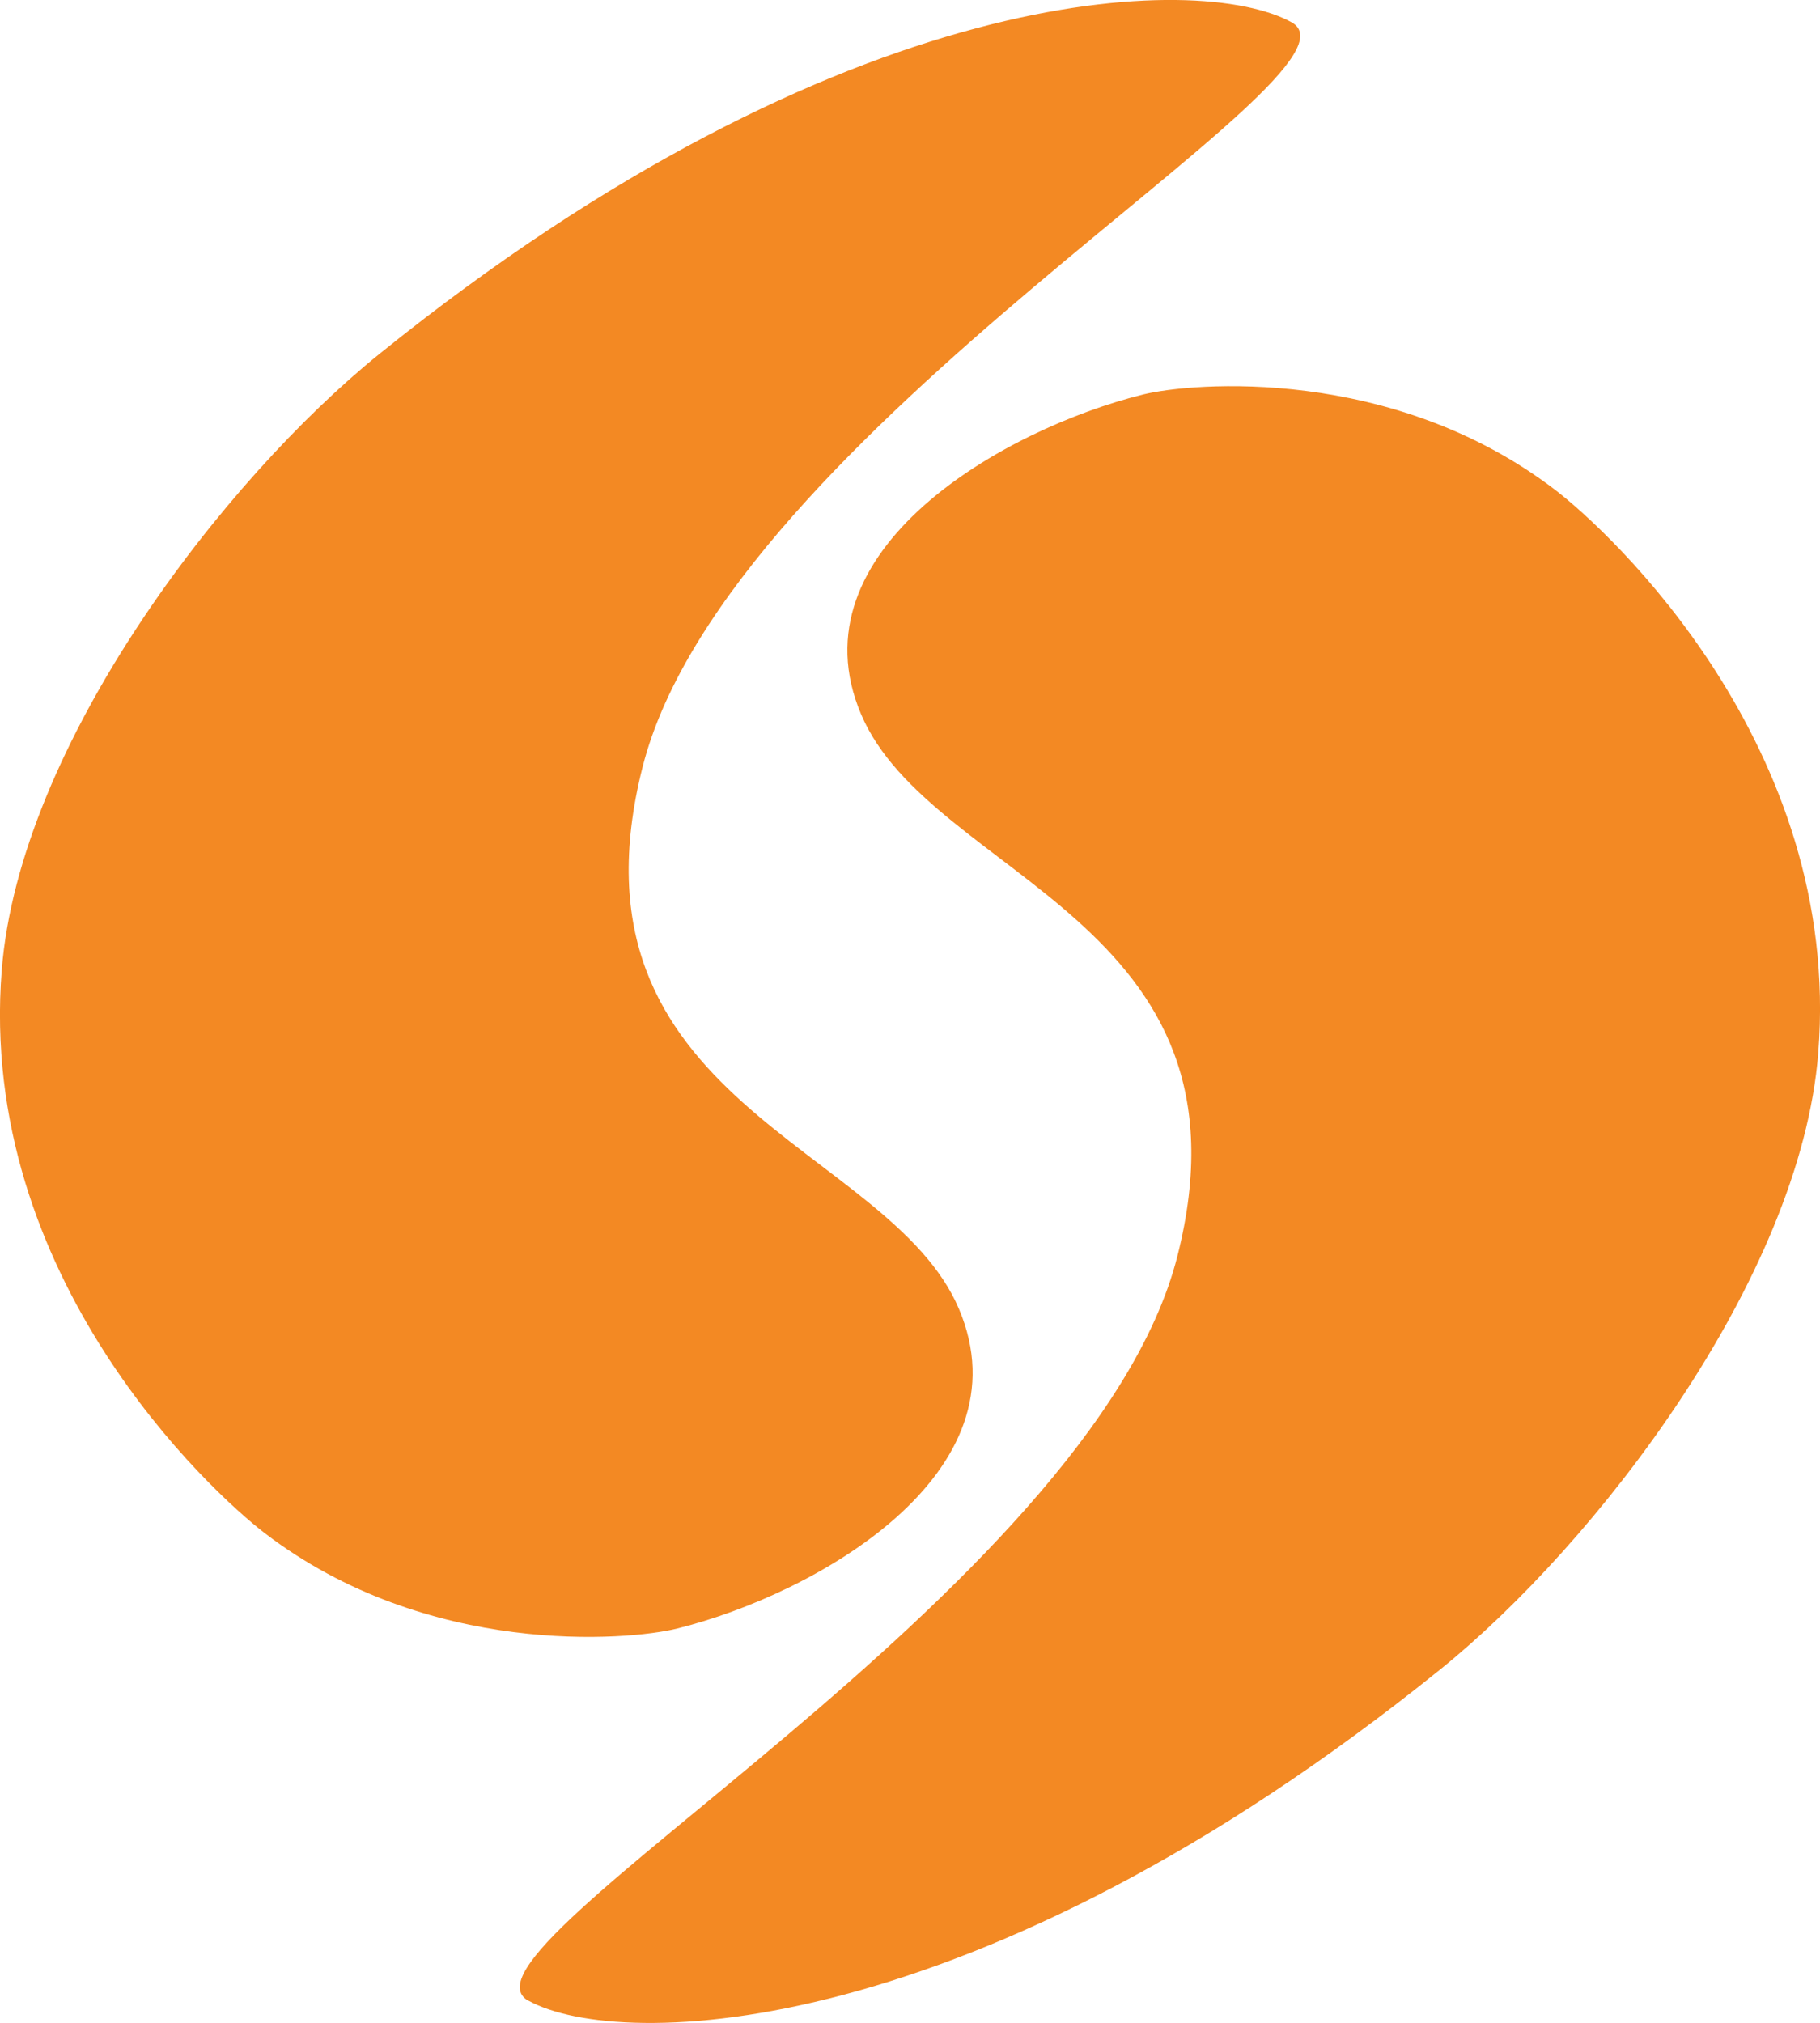
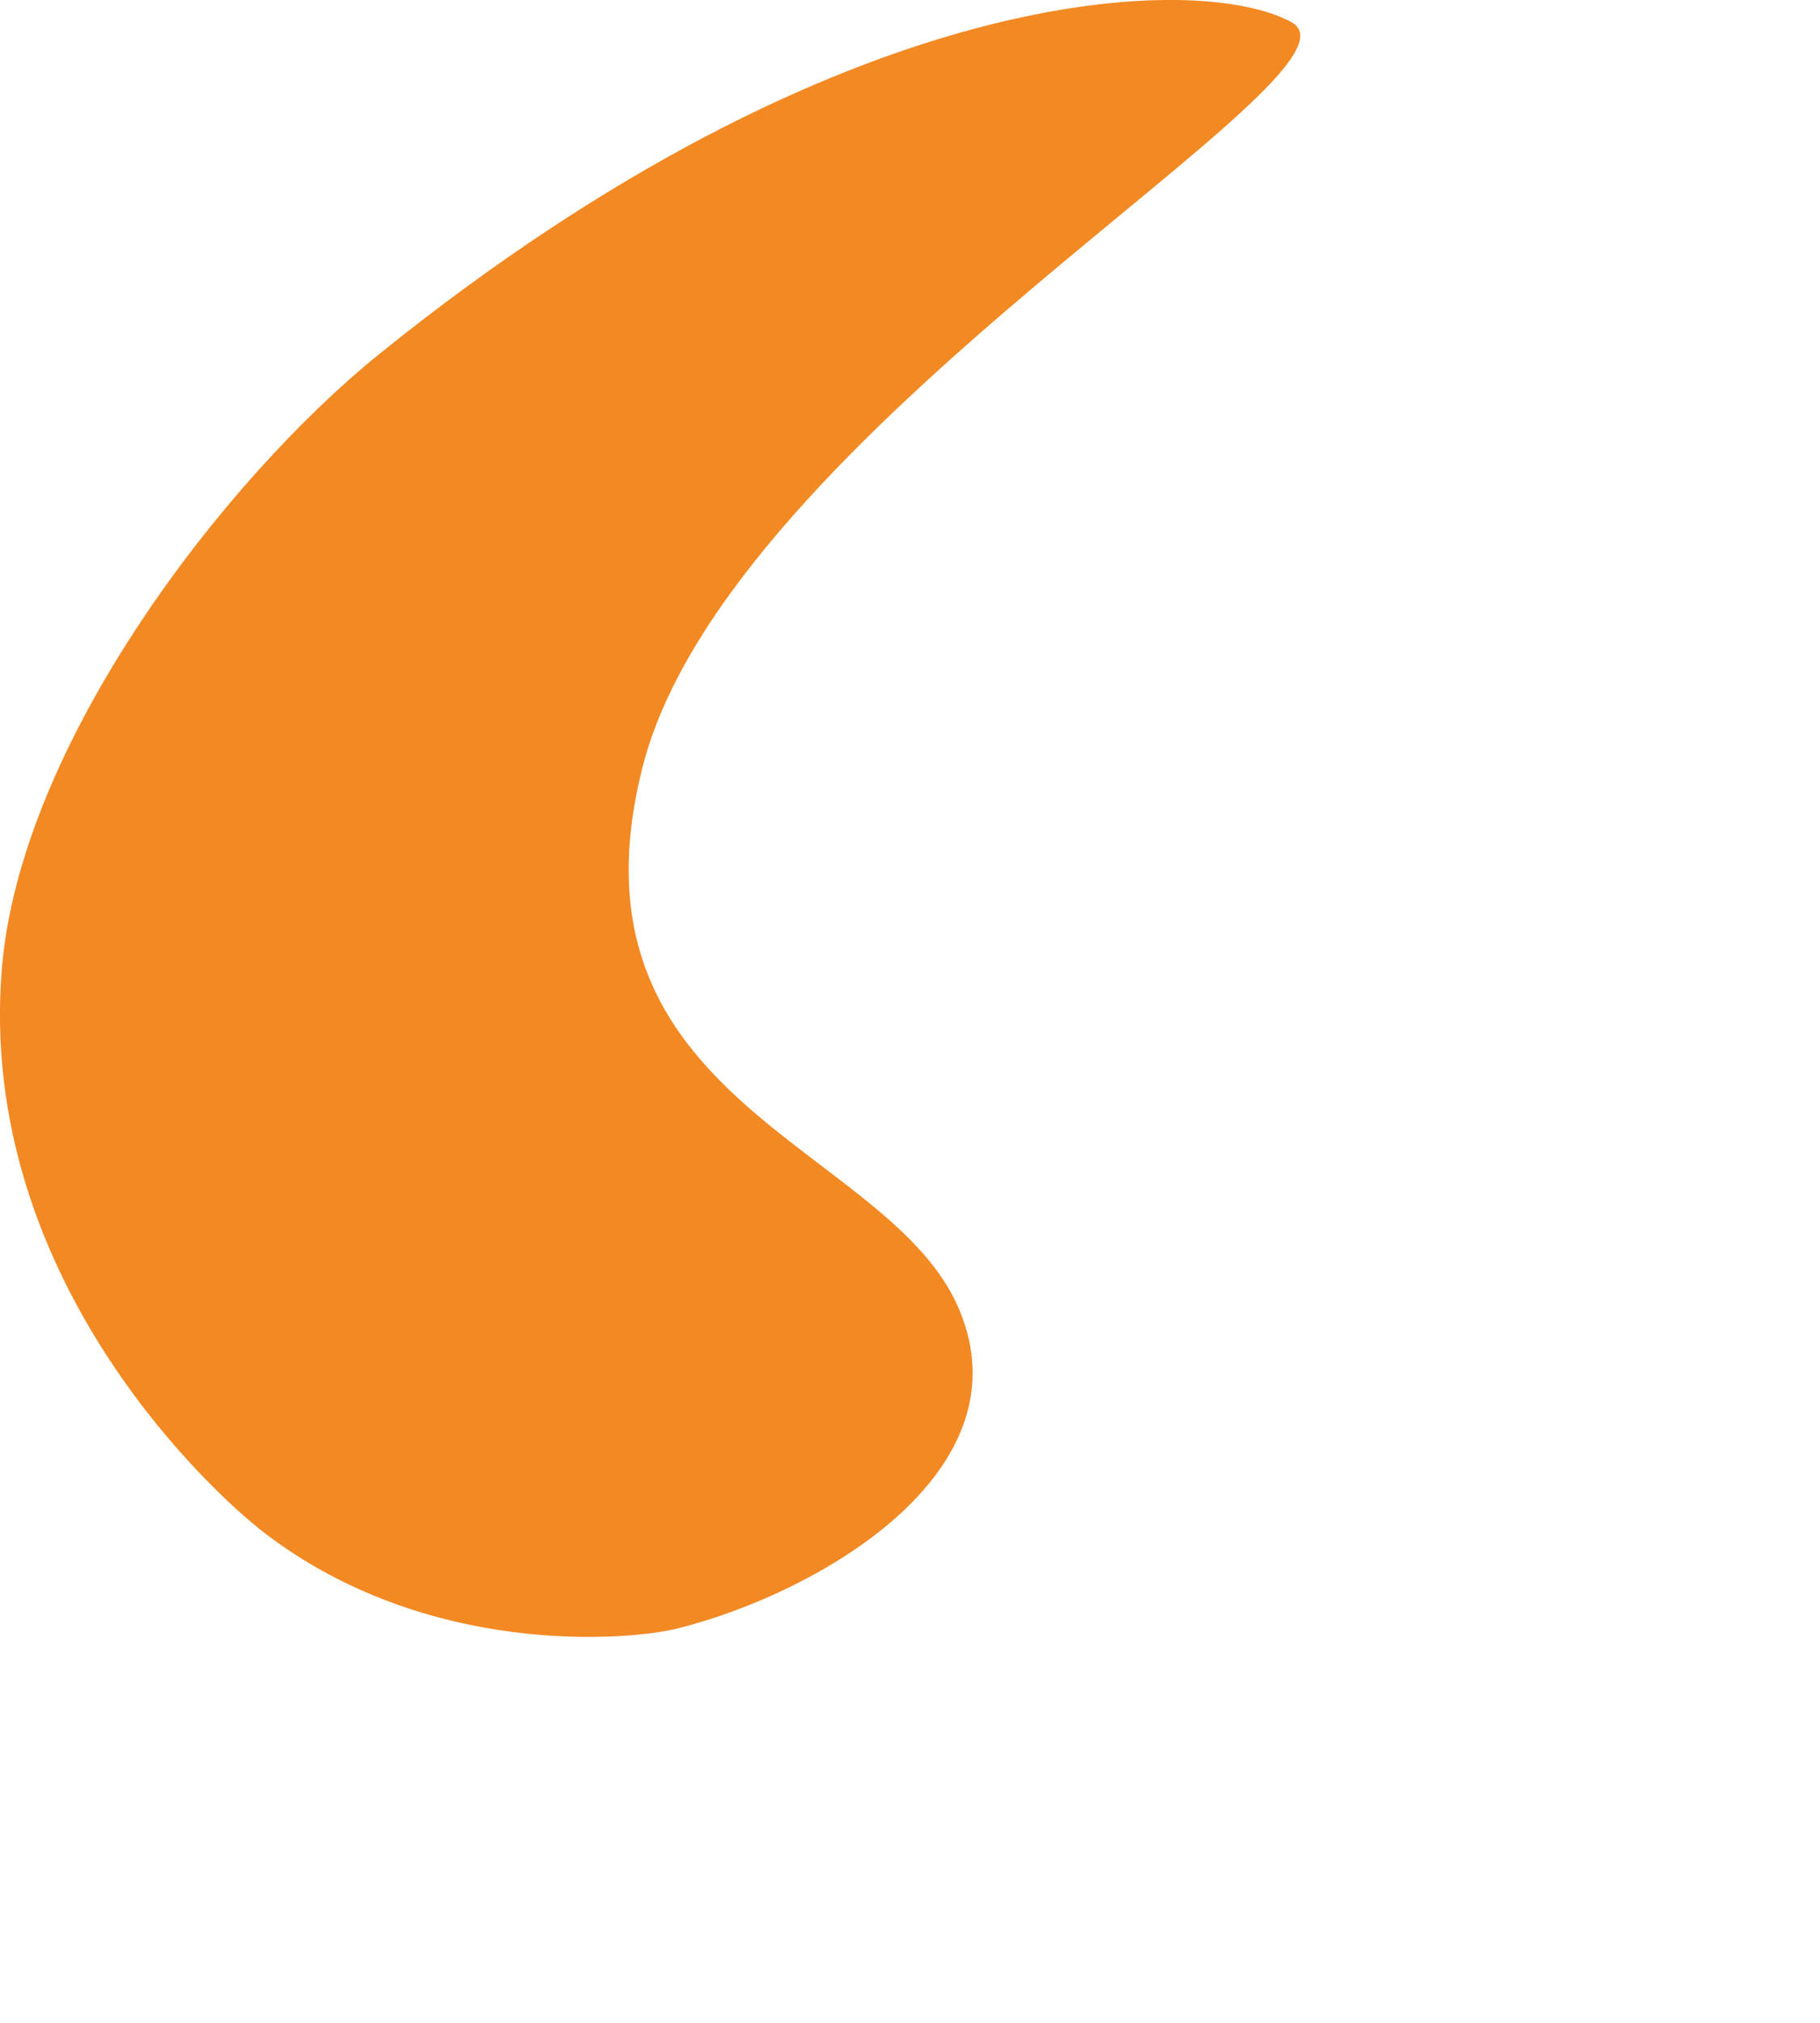
<svg xmlns="http://www.w3.org/2000/svg" id="Layer_2" data-name="Layer 2" viewBox="0 0 116.26 129.25">
  <defs>
    <style>      .cls-1 {        fill: #f38923;        fill-rule: evenodd;      }    </style>
  </defs>
  <g id="Layer_1-2" data-name="Layer 1">
    <g id="Group-64">
-       <path id="Triangle" class="cls-1" d="m33.76,127.82c-5.84-3.22,36-26.09,41.45-47.57,5.45-21.48-15.73-24.11-20.2-34.61-4.47-10.49,9.1-18.23,18.01-20.44,3.12-.77,15.93-1.86,26.33,6.1,3.42,2.62,18.35,16.35,16.8,35.96-1.14,14.43-14.22,31.38-24.15,39.39-29.69,23.95-52.39,24.38-58.24,21.16Z" />
      <path id="Triangle-2" data-name="Triangle" class="cls-1" d="m82.5,1.42c5.84,3.22-36,26.09-41.45,47.57-5.45,21.48,15.73,24.11,20.2,34.61,4.47,10.49-9.1,18.23-18.01,20.44-3.12.77-15.93,1.86-26.33-6.1C13.49,95.32-1.44,81.59.11,61.98c1.14-14.43,14.22-31.38,24.15-39.39C53.96-1.37,76.66-1.8,82.5,1.42Z" />
    </g>
  </g>
</svg>